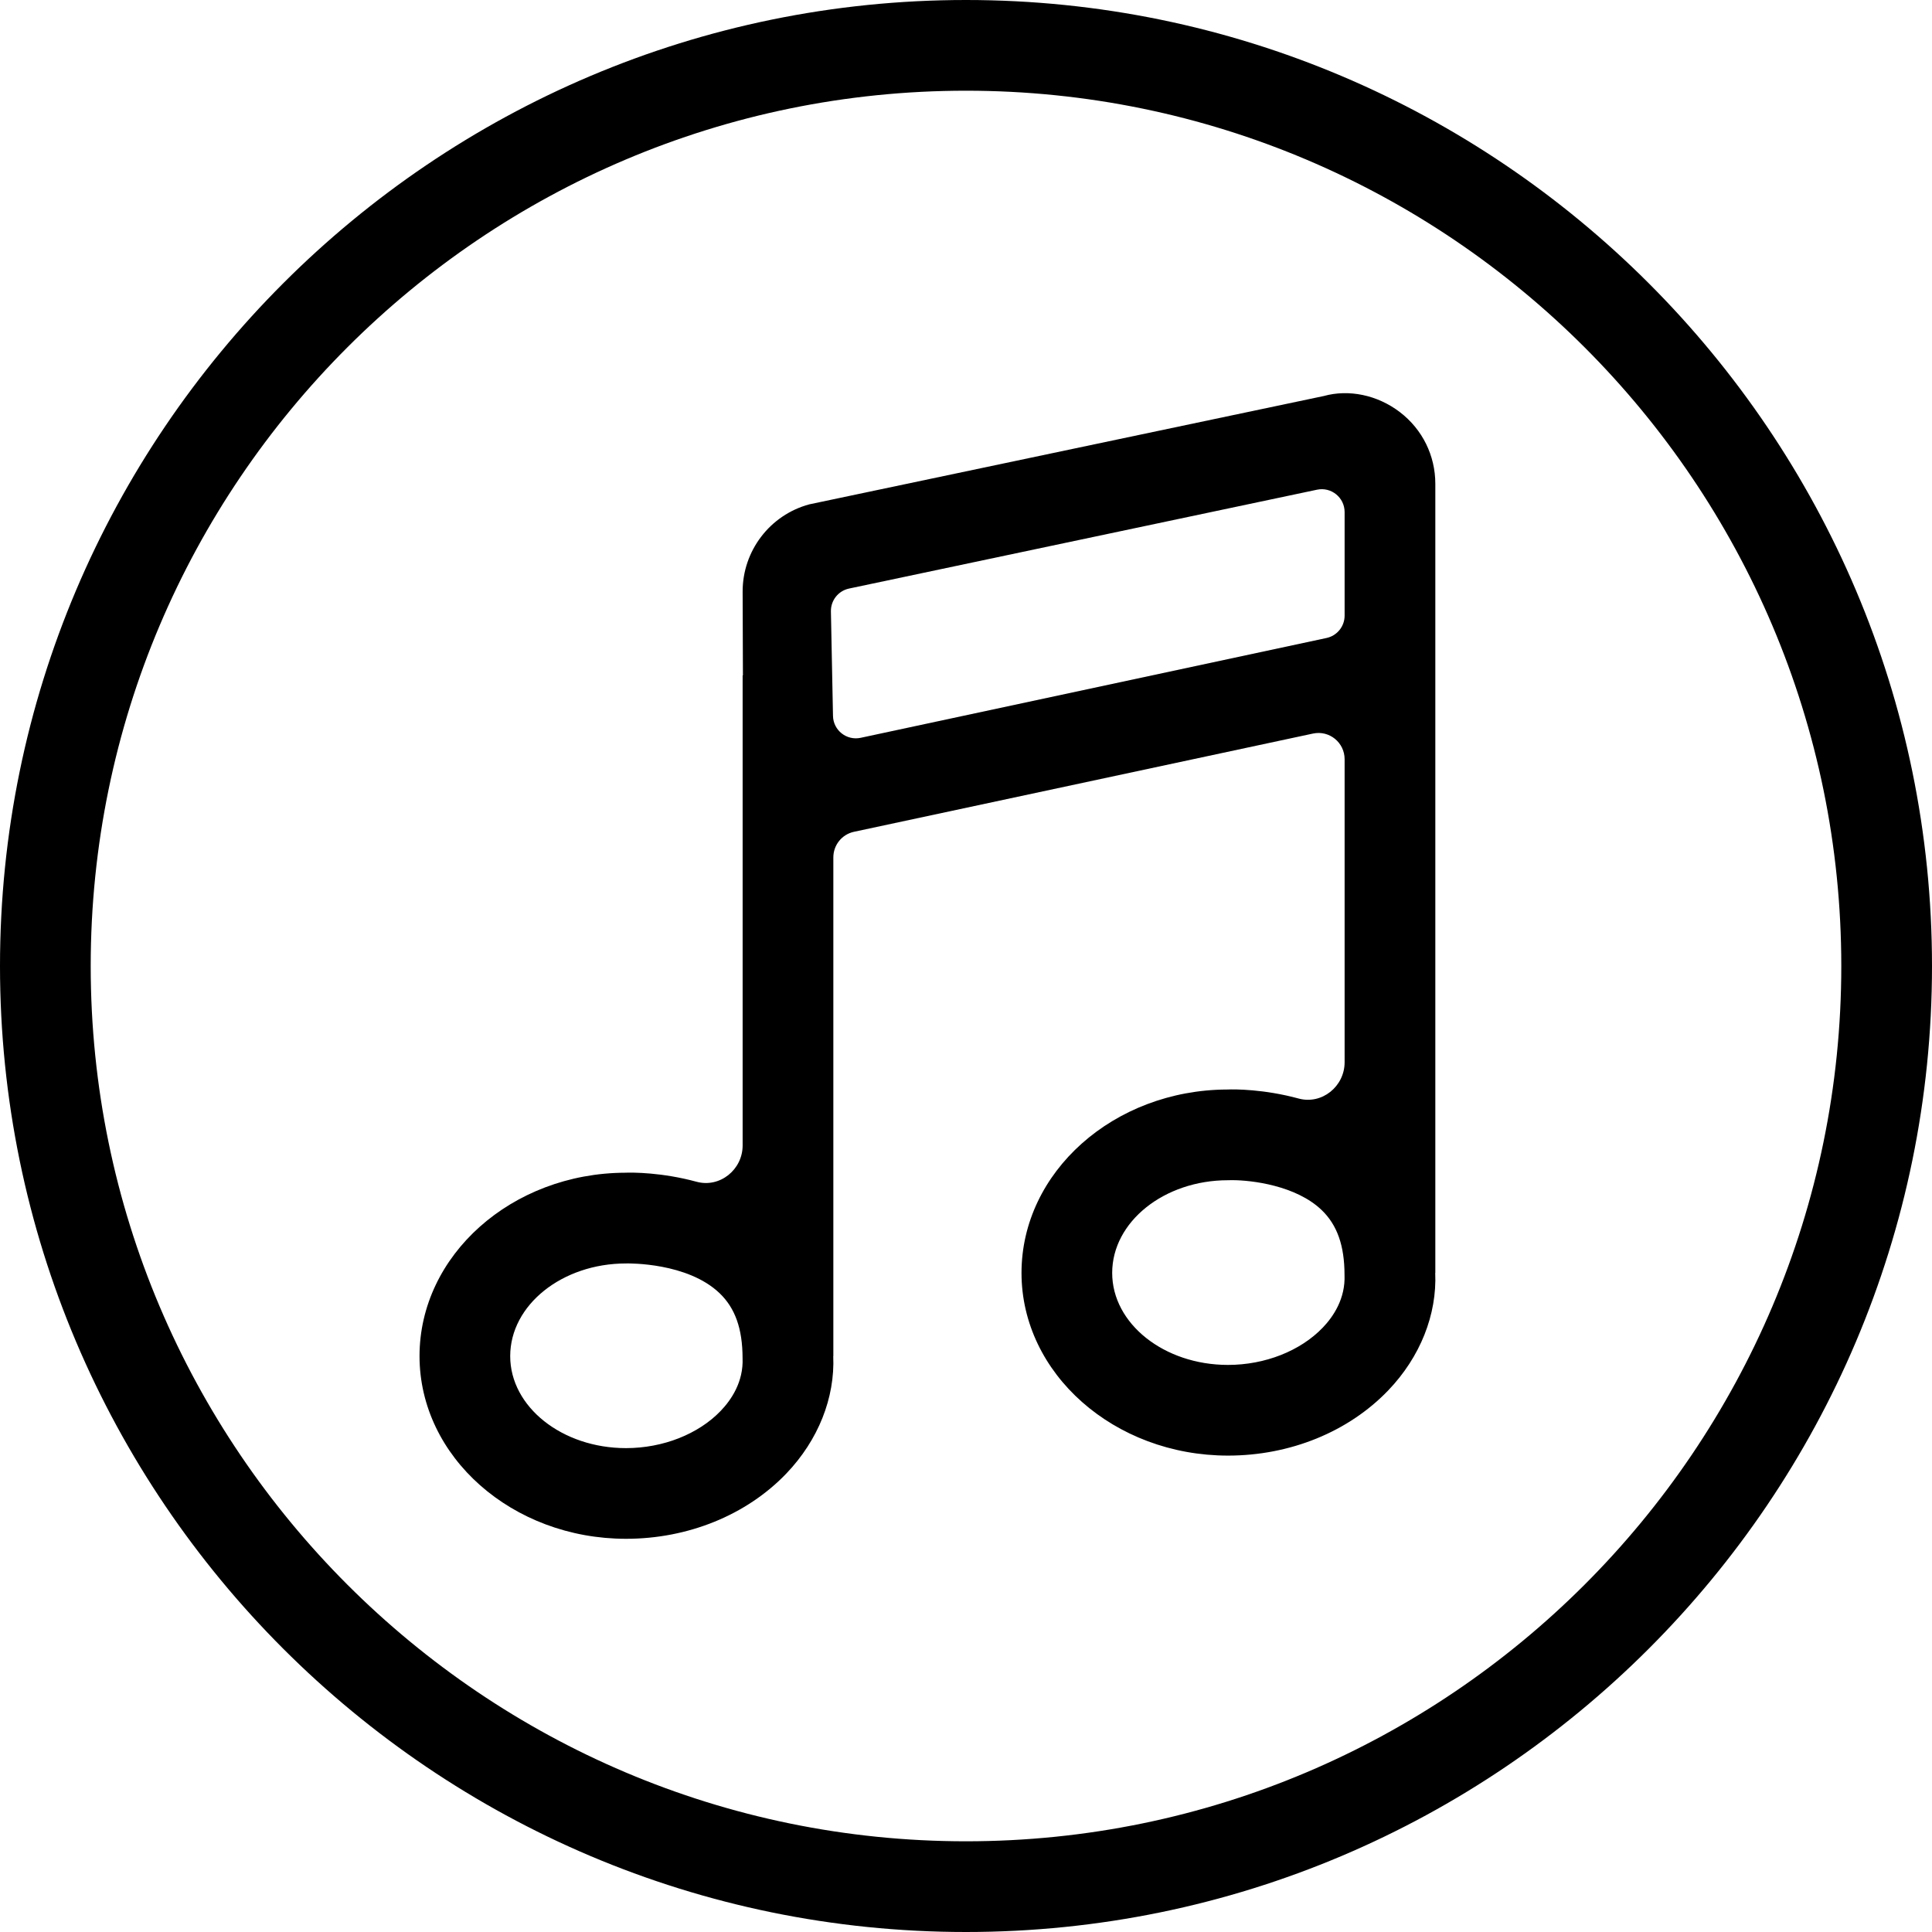
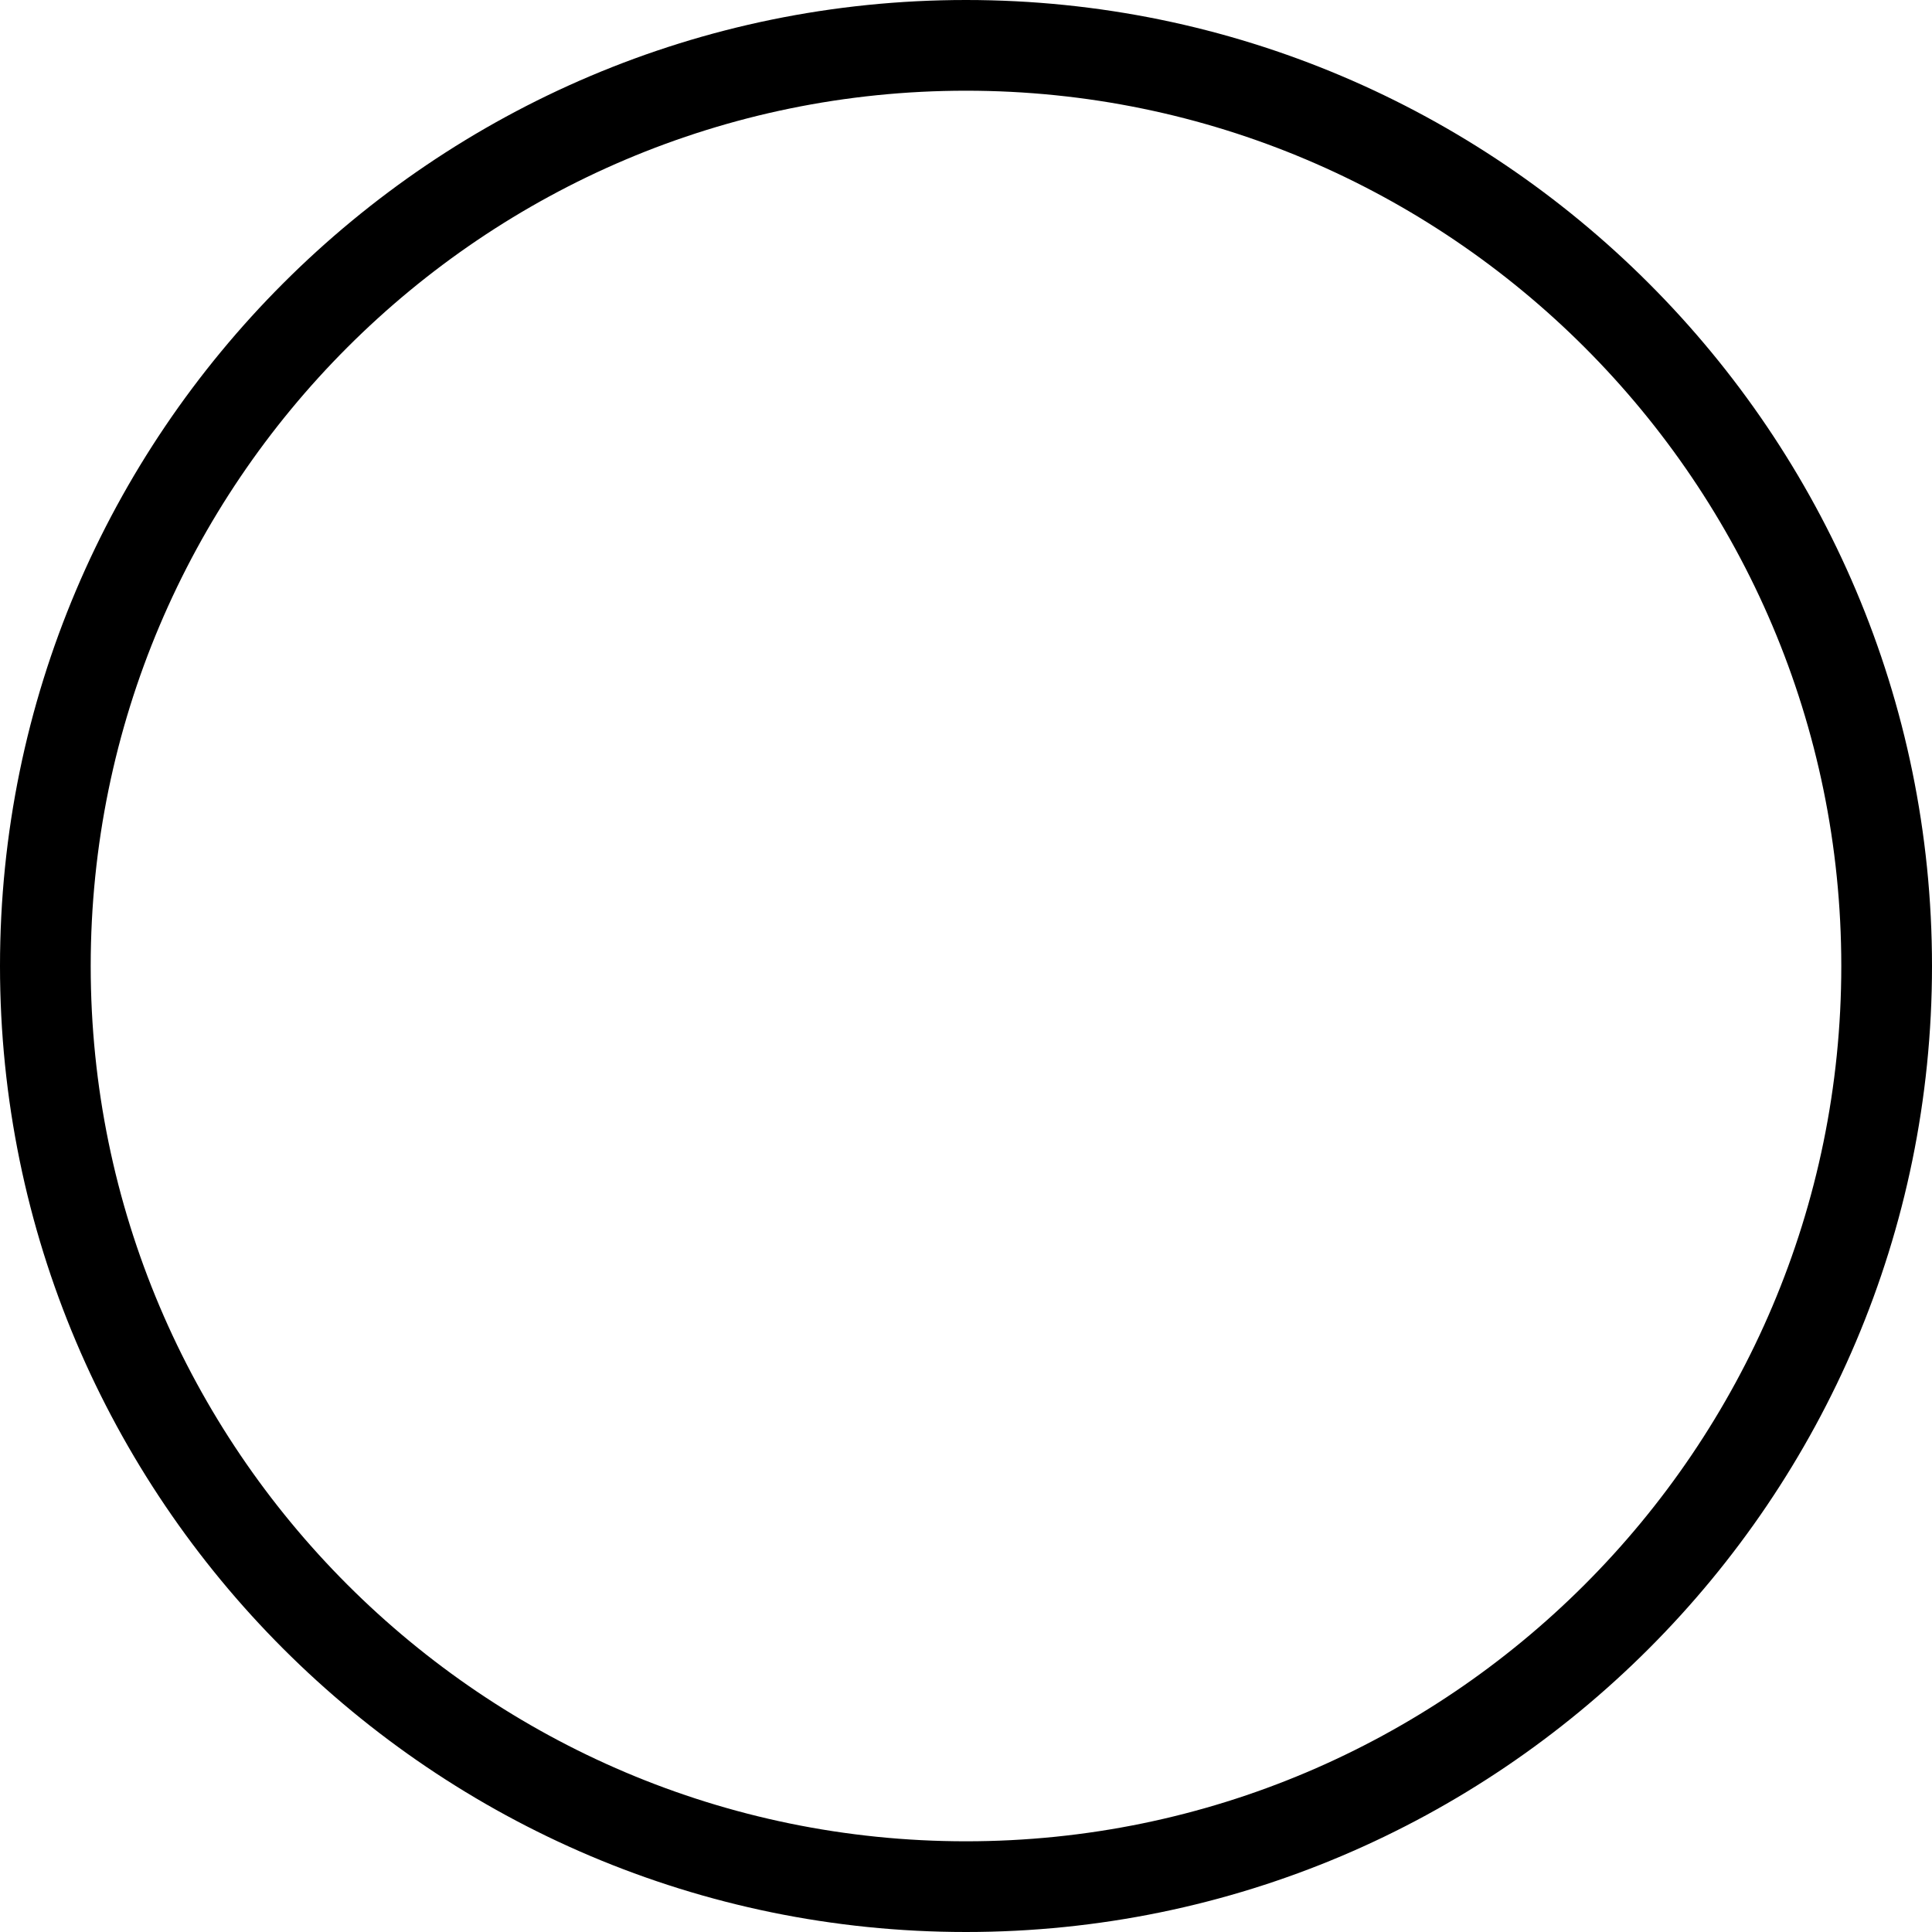
<svg xmlns="http://www.w3.org/2000/svg" xml:space="preserve" style="enable-background:new 0 0 61.277 61.277;" viewBox="0 0 61.277 61.277" y="0px" x="0px" version="1.1">
  <g id="Layer_111">
    <path d="M0,30.639c0,16.894,13.744,30.638,30.638,30.638c16.894,0,30.639-13.744,30.639-30.638C61.277,13.744,47.532,0,30.638,0   C13.744,0,0,13.744,0,30.639z M58.4,30.639C58.4,45.946,45.946,58.4,30.638,58.4S2.877,45.946,2.877,30.639   c0-15.308,12.453-27.762,27.761-27.762S58.4,15.33,58.4,30.639z" />
-     <path d="M23.554,18.767l0.009,2.655h-0.009v14.909c0,0.766-0.721,1.351-1.46,1.151c-1.096-0.298-2.026-0.297-2.266-0.287   c-3.599,0.014-6.522,2.618-6.522,5.816c0,3.196,2.939,5.795,6.55,5.795c1.969,0,3.821-0.754,5.082-2.068   c1.018-1.063,1.547-2.407,1.49-3.727h0.003V27.195c0-0.393,0.27-0.73,0.654-0.813c2.508-0.537,11.528-2.467,14.56-3.116   c0.518-0.11,1.002,0.285,1.002,0.815v9.611c0,0.766-0.721,1.351-1.459,1.15c-1.096-0.298-2.026-0.297-2.267-0.286   c-3.599,0.014-6.522,2.618-6.522,5.817c0,3.195,2.939,5.794,6.55,5.794c1.969,0,3.821-0.754,5.082-2.069   c1.018-1.062,1.547-2.406,1.49-3.725h0.003V20.525v-3.348v-1.83c0-0.9-0.41-1.729-1.124-2.276c-0.716-0.547-1.624-0.73-2.412-0.511   l-16.318,3.436C24.421,16.332,23.551,17.471,23.554,18.767z M22.86,44.747c-0.709,0.74-1.833,1.183-3.005,1.183   c-2.026,0-3.673-1.309-3.673-2.918c0-1.621,1.648-2.939,3.673-2.939l0.063-0.001c0.022,0.004,1.884-0.034,2.906,0.945   c0.489,0.468,0.726,1.12,0.728,2.056C23.584,43.827,23.193,44.4,22.86,44.747z M41.954,42.108   c-0.711,0.741-1.835,1.183-3.006,1.183c-2.026,0-3.673-1.308-3.673-2.918c0-1.621,1.648-2.94,3.673-2.94l0.056-0.001   c0.027-0.001,0.056-0.001,0.088-0.001c0.59,0,2.017,0.164,2.833,0.954c0.483,0.467,0.718,1.117,0.719,2.049   C42.676,41.189,42.287,41.761,41.954,42.108z M26.93,18.667l14.841-3.135c0.452-0.096,0.876,0.249,0.876,0.71v3.283   c0,0.343-0.239,0.638-0.574,0.71l-14.775,3.166c-0.447,0.096-0.87-0.24-0.878-0.696l-0.066-3.312   C26.347,19.044,26.588,18.739,26.93,18.667z" />
  </g>
  <g id="Layer_1">
</g>
</svg>